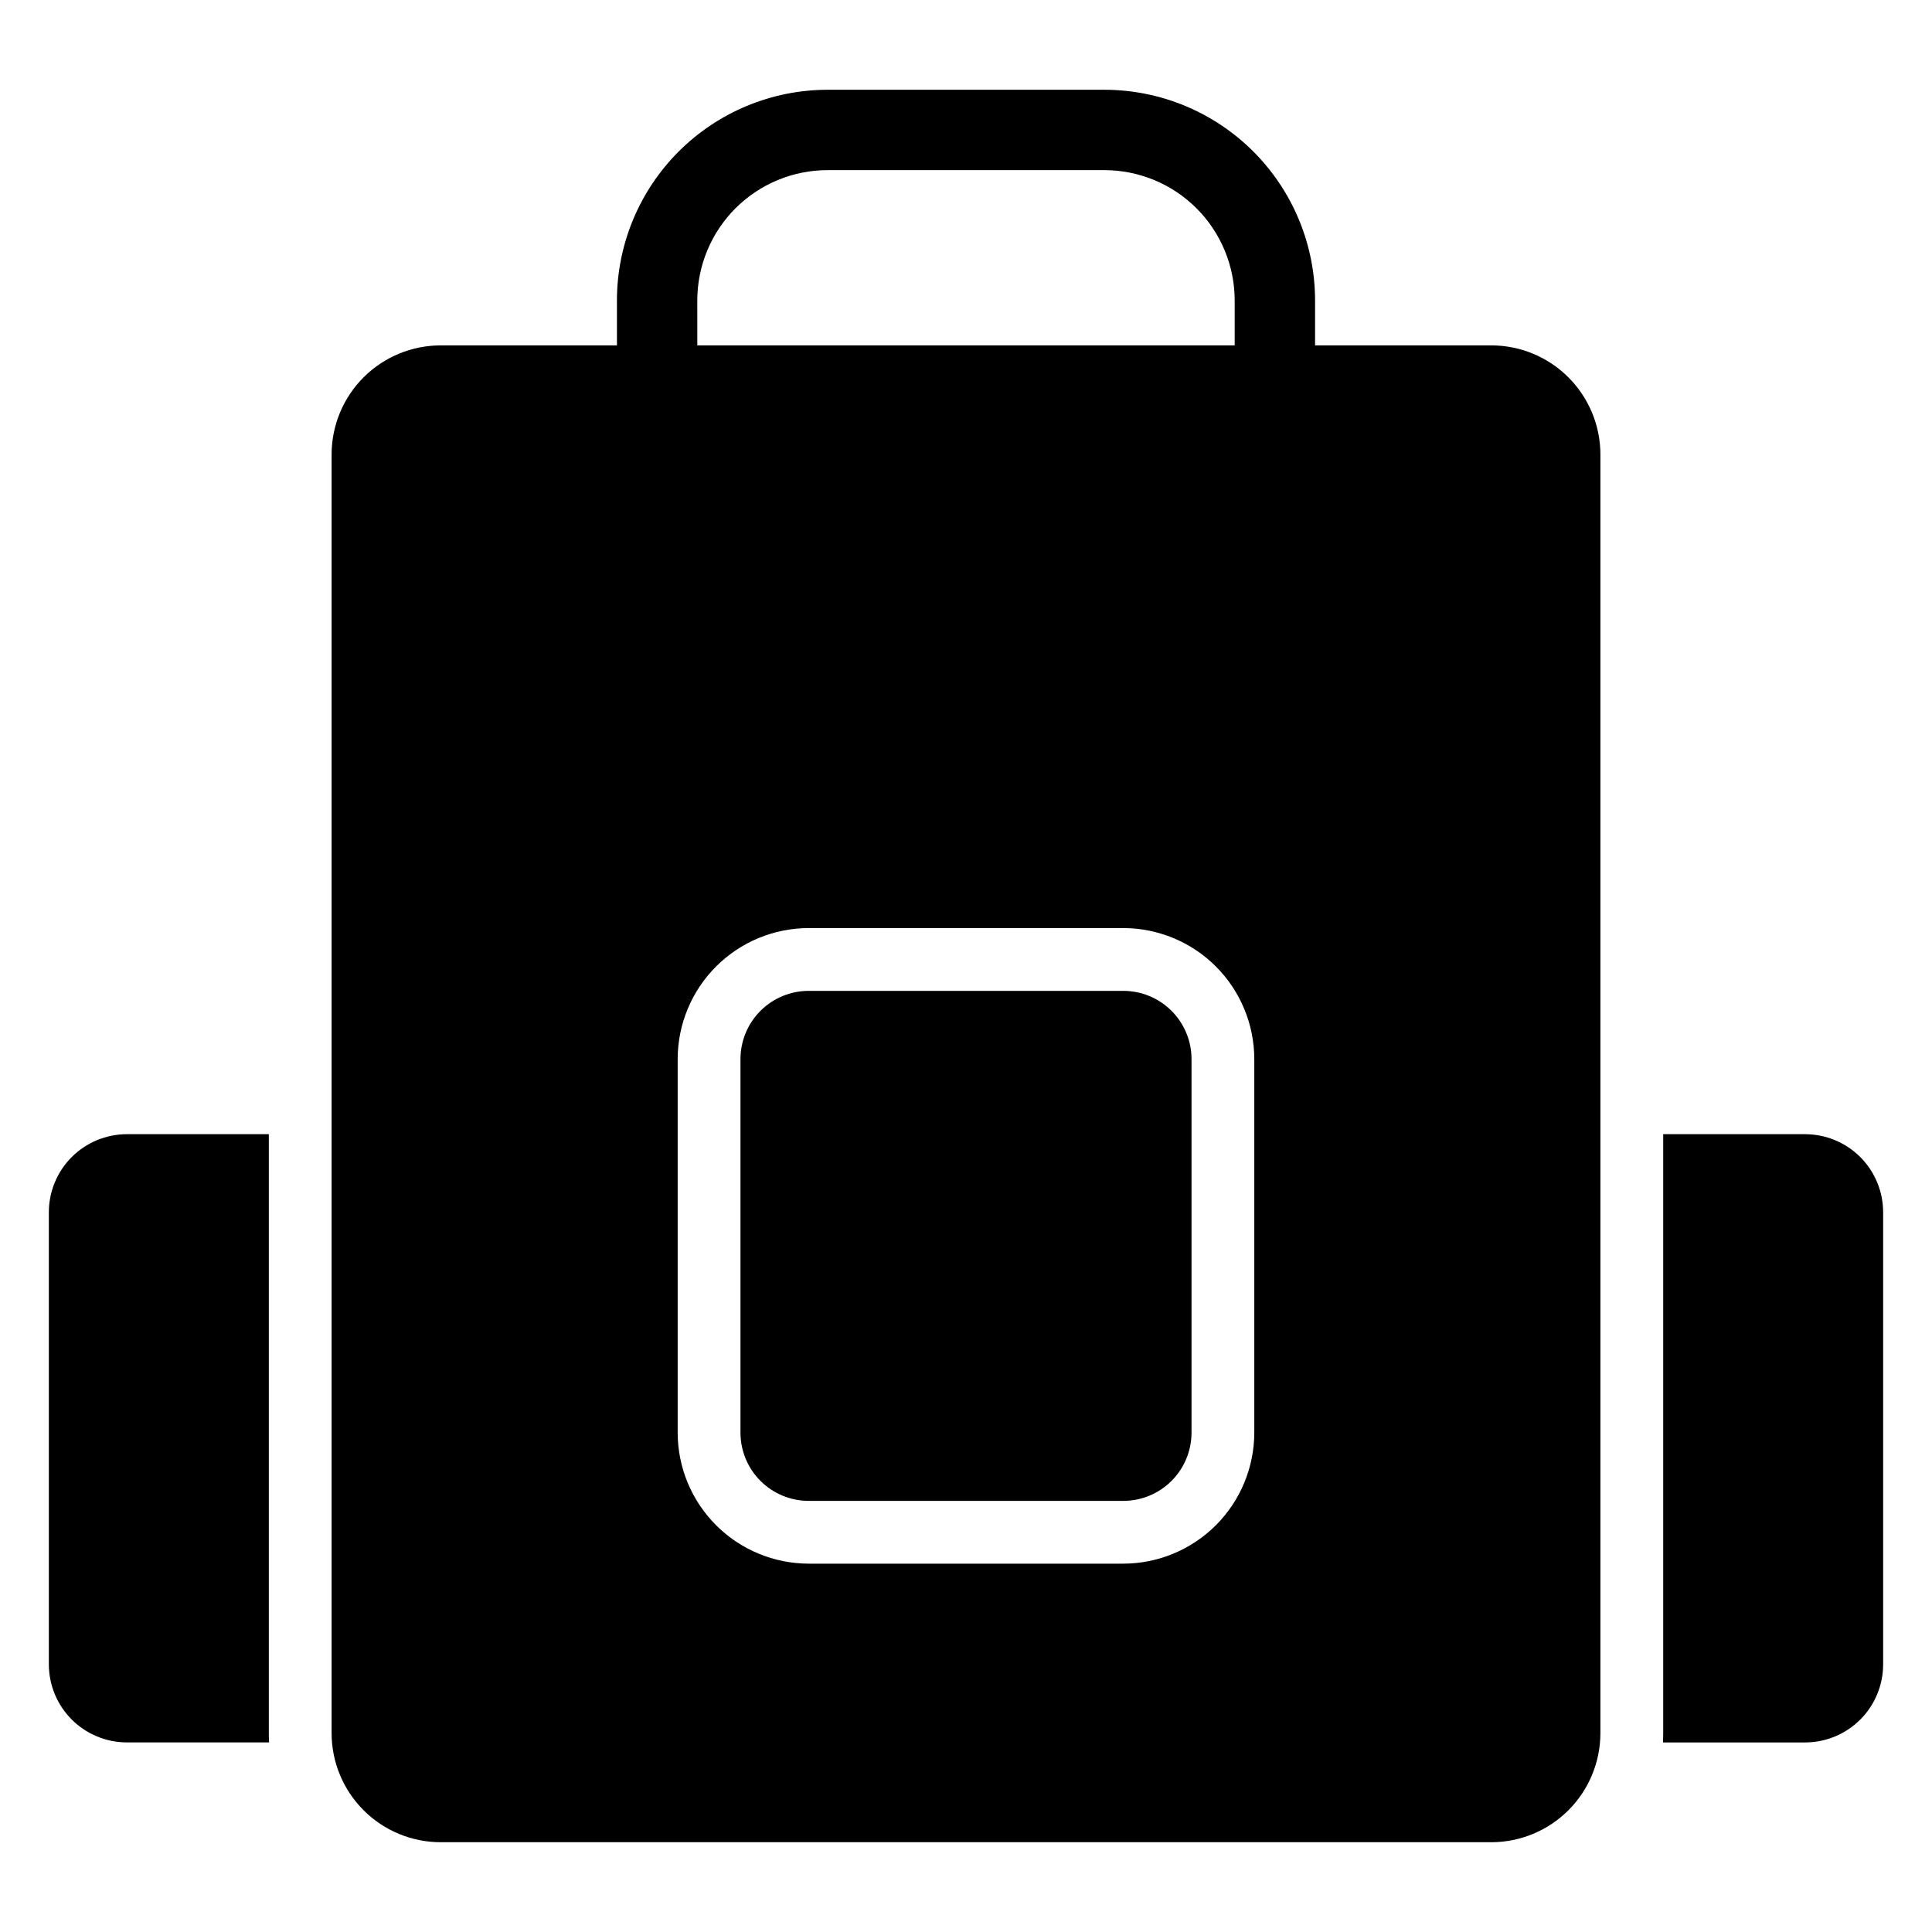
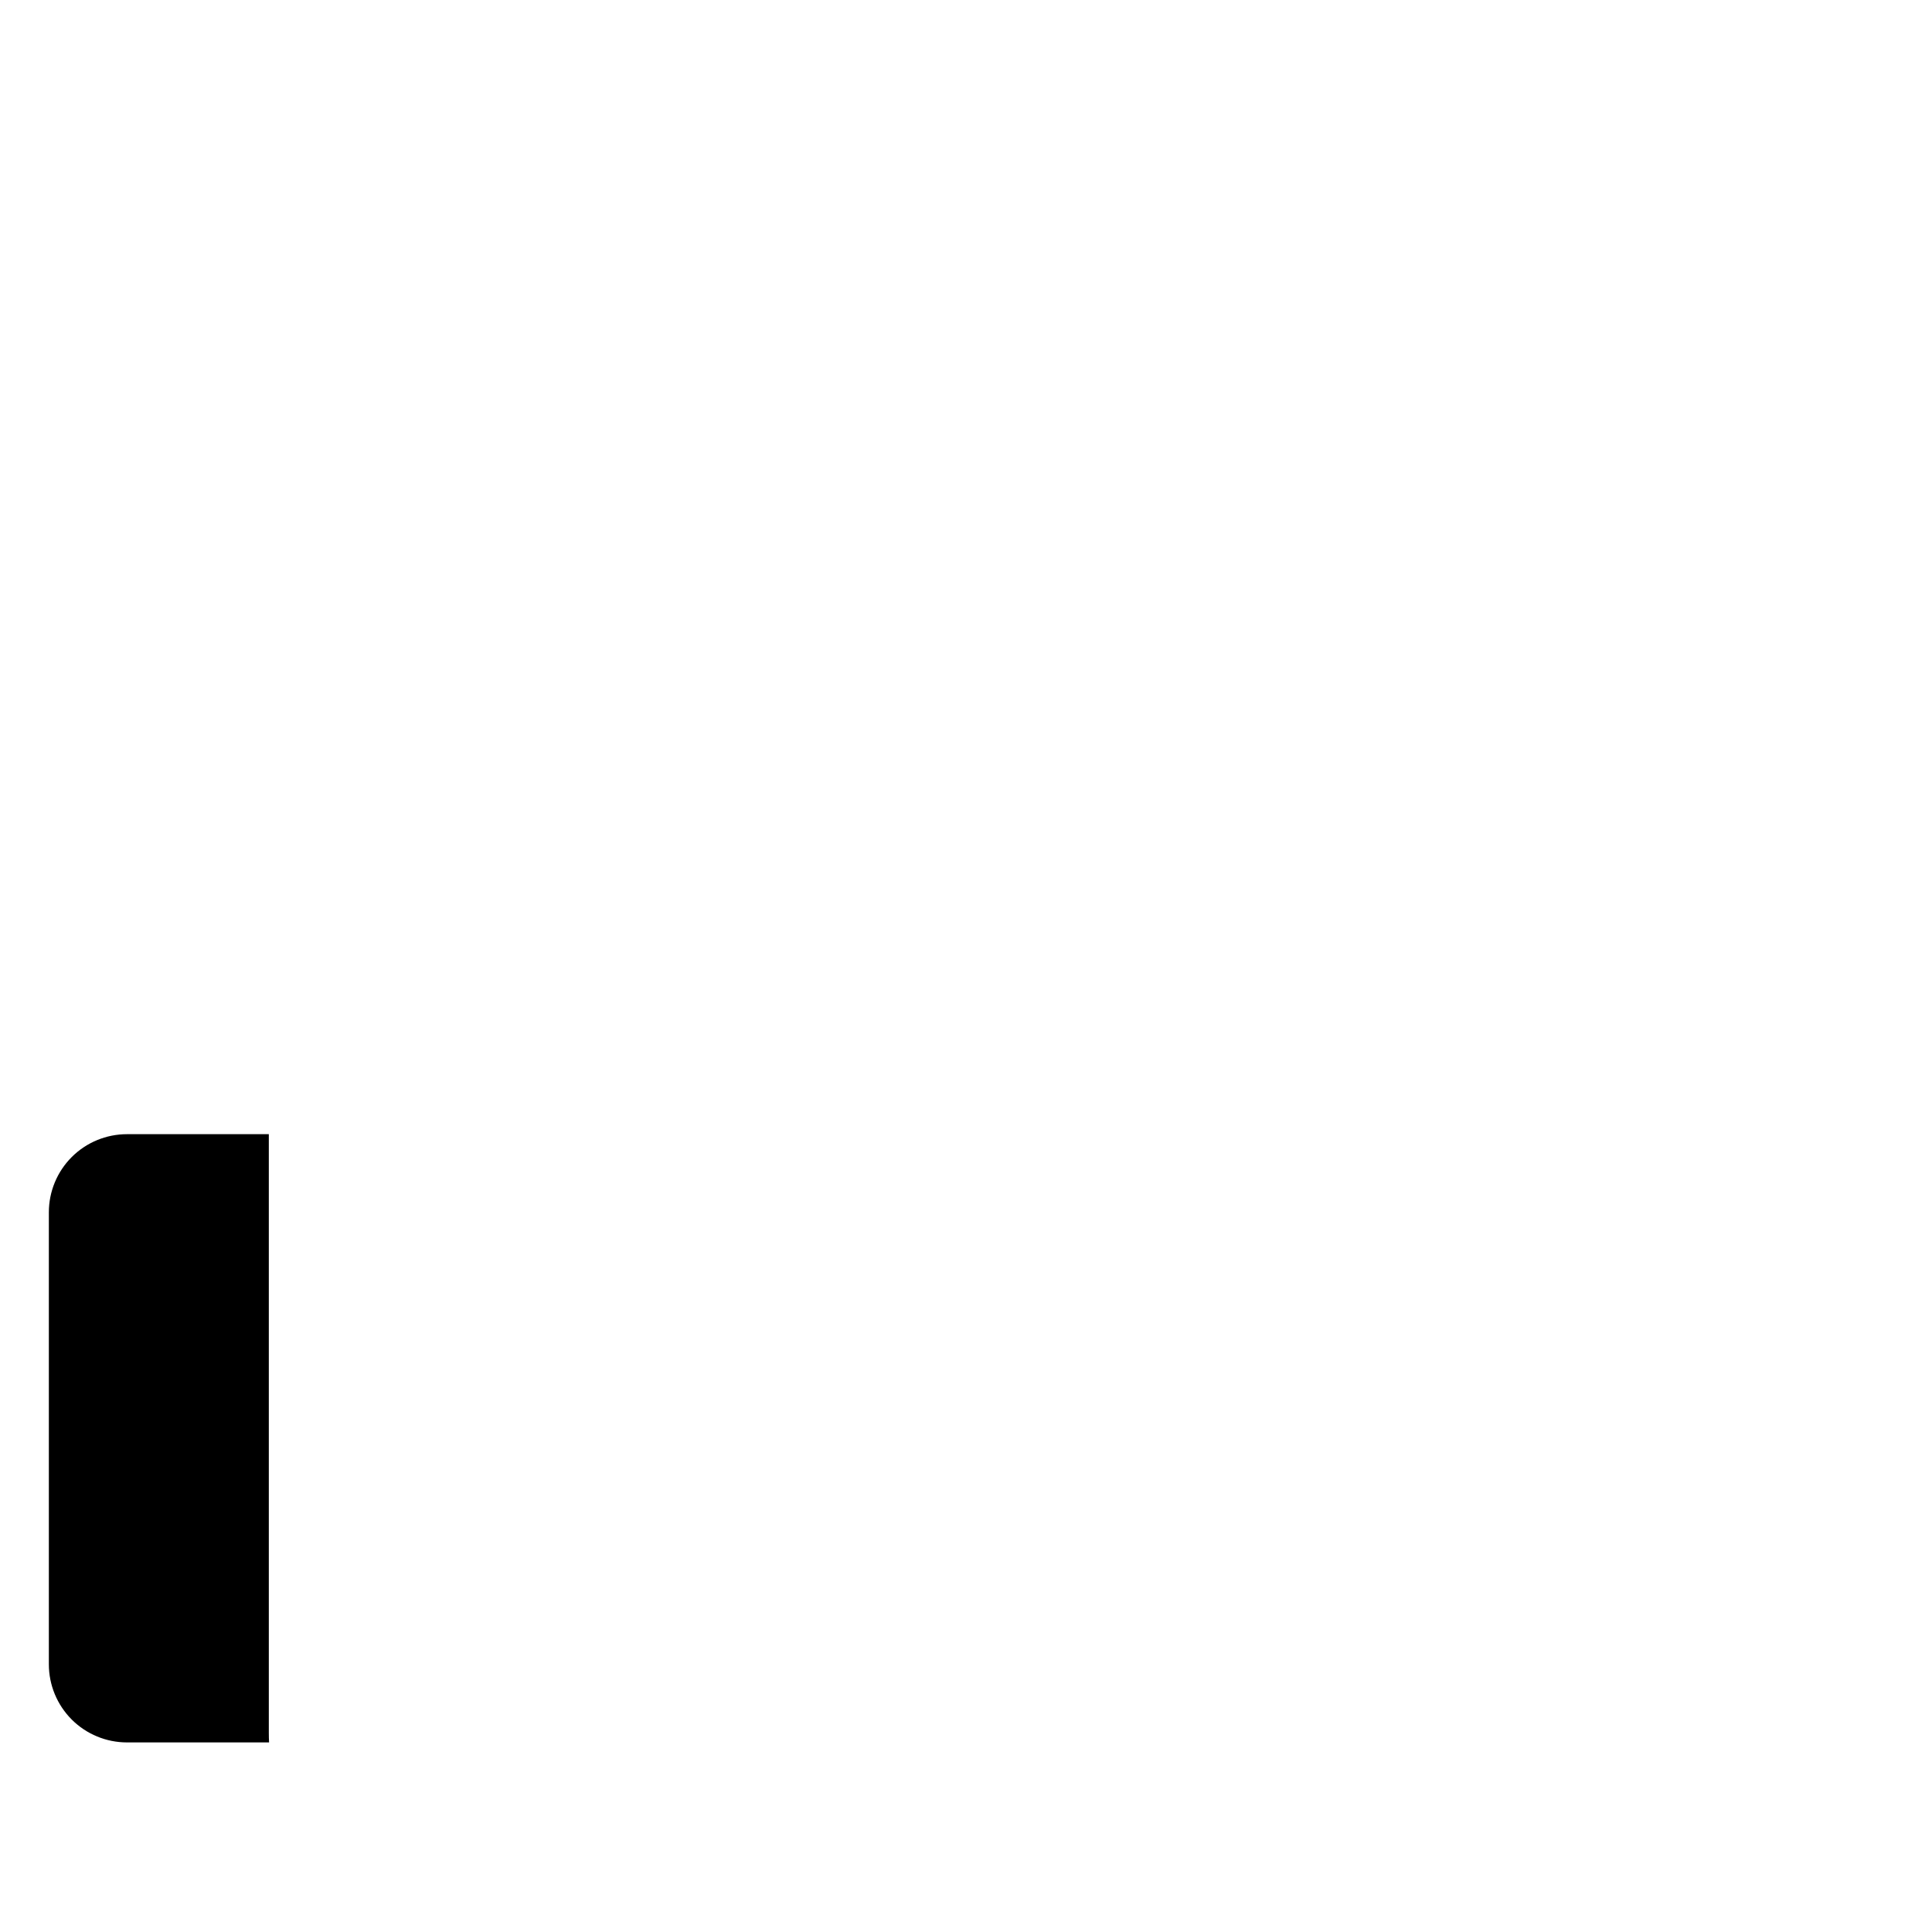
<svg xmlns="http://www.w3.org/2000/svg" fill="#000000" width="800px" height="800px" version="1.1" viewBox="144 144 512 512">
  <g>
-     <path d="m358.32 406.59h83.363c4.797 0 9.395 1.902 12.785 5.293 3.391 3.394 5.297 7.992 5.297 12.789v98.996c0 4.793-1.906 9.395-5.297 12.785s-7.988 5.297-12.785 5.297h-83.363c-4.797 0-9.398-1.906-12.789-5.297s-5.297-7.992-5.297-12.785v-98.996c0-4.797 1.906-9.395 5.297-12.789 3.391-3.391 7.992-5.293 12.789-5.293z" />
-     <path d="m539.19 235.53h-46.684v-11.938c-0.02-14.797-5.902-28.98-16.363-39.441-10.461-10.461-24.645-16.348-39.441-16.363h-73.406c-14.793 0.02-28.977 5.902-39.438 16.363-10.461 10.461-16.348 24.645-16.363 39.441v11.938h-46.684c-7.672 0-15.031 3.047-20.457 8.469-5.426 5.426-8.473 12.785-8.477 20.457v338.82c0 7.676 3.051 15.035 8.477 20.461s12.785 8.473 20.457 8.473h278.38c7.672 0 15.031-3.051 20.457-8.477 5.426-5.426 8.473-12.781 8.477-20.457v-338.82c-0.004-7.672-3.055-15.031-8.48-20.453-5.422-5.426-12.781-8.473-20.453-8.473zm-210.4-11.938c0.012-9.148 3.652-17.918 10.117-24.387 6.469-6.469 15.242-10.109 24.387-10.117h73.406c9.148 0.008 17.918 3.648 24.387 10.117s10.105 15.238 10.117 24.387v11.938h-142.41zm147.61 300.07v-0.004c-0.012 9.207-3.672 18.035-10.18 24.543-6.512 6.508-15.336 10.172-24.543 10.184h-83.363c-9.207-0.012-18.031-3.672-24.543-10.184-6.508-6.508-10.172-15.336-10.18-24.543v-98.996c0.012-9.207 3.672-18.031 10.184-24.539 6.508-6.508 15.332-10.168 24.539-10.176h83.363c9.203 0.008 18.031 3.668 24.539 10.176 6.508 6.512 10.172 15.336 10.184 24.539z" />
    <path d="m215.24 444.57h-37.594c-5.488 0-10.754 2.18-14.637 6.059-3.879 3.883-6.062 9.145-6.062 14.637v119.8-0.004c0 5.492 2.184 10.754 6.062 14.637 3.883 3.879 9.148 6.059 14.637 6.059h37.66c-0.047-0.824-0.066-1.652-0.066-2.484z" />
-     <path d="m622.36 444.57h-37.594v158.71c0 0.832-0.02 1.656-0.066 2.484h37.66c5.488 0 10.75-2.18 14.633-6.062 3.879-3.879 6.059-9.145 6.059-14.633v-119.8c0-5.488-2.18-10.754-6.059-14.633-3.883-3.883-9.145-6.062-14.633-6.062z" />
  </g>
</svg>